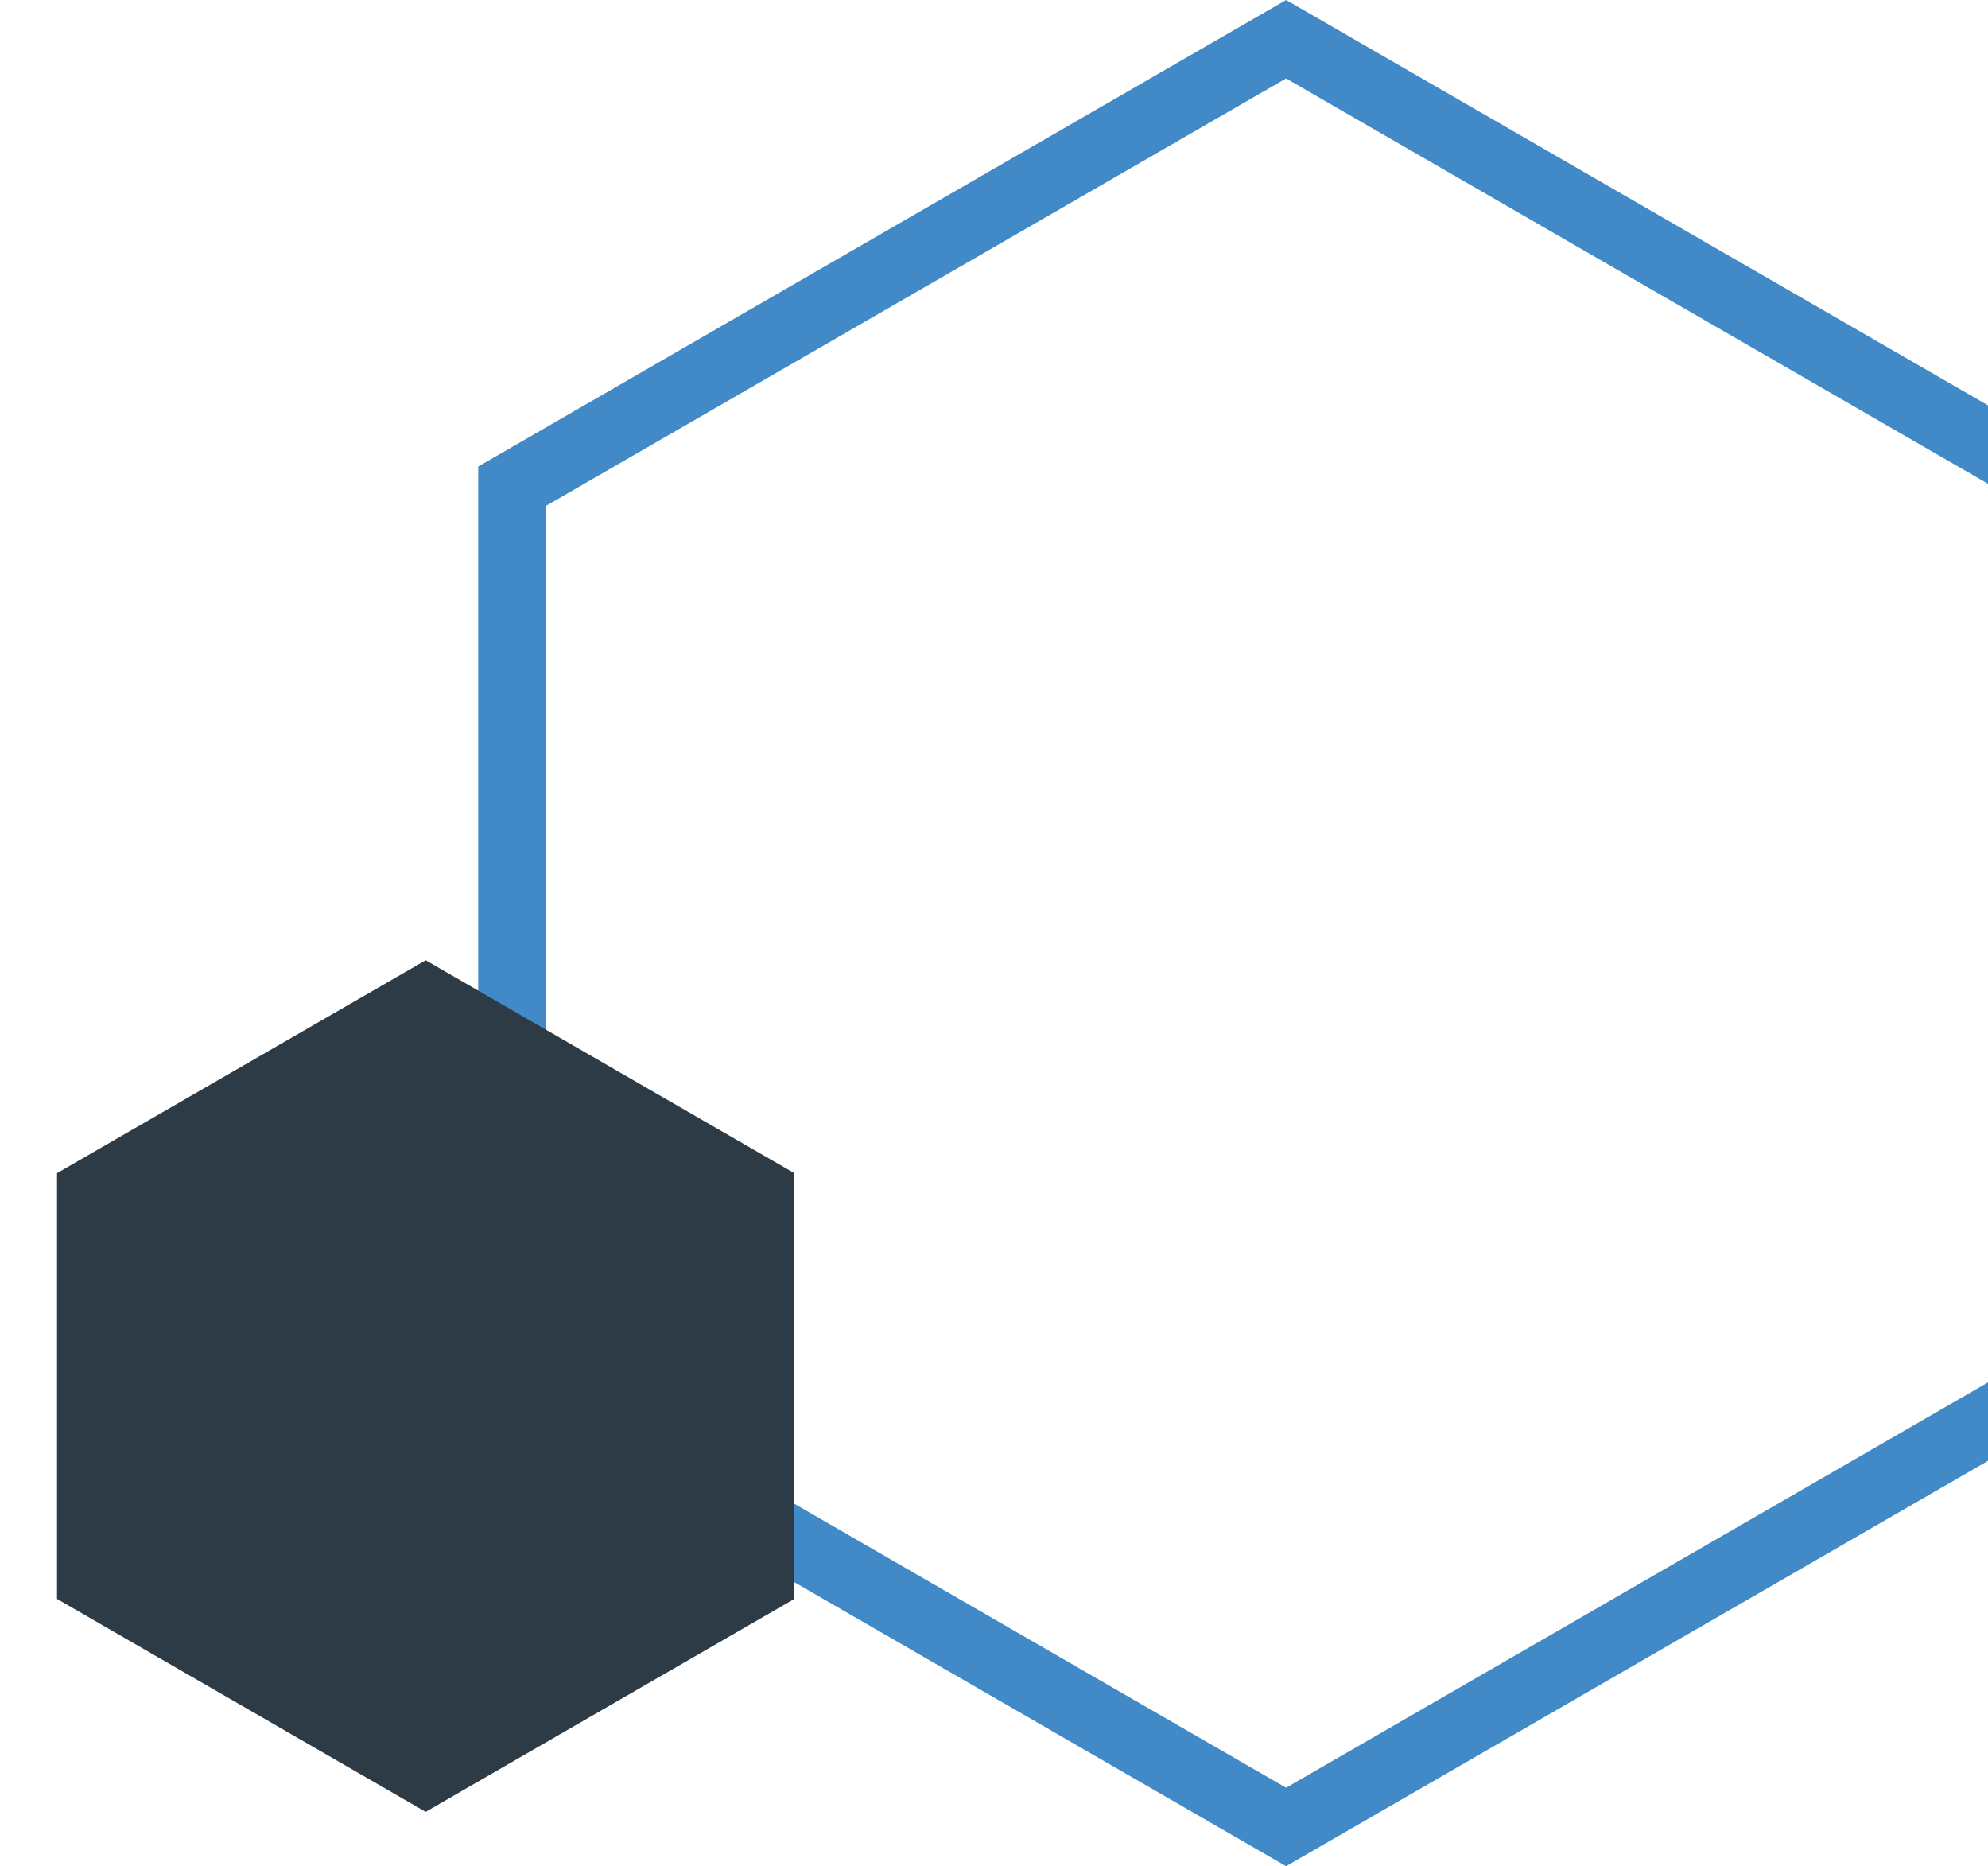
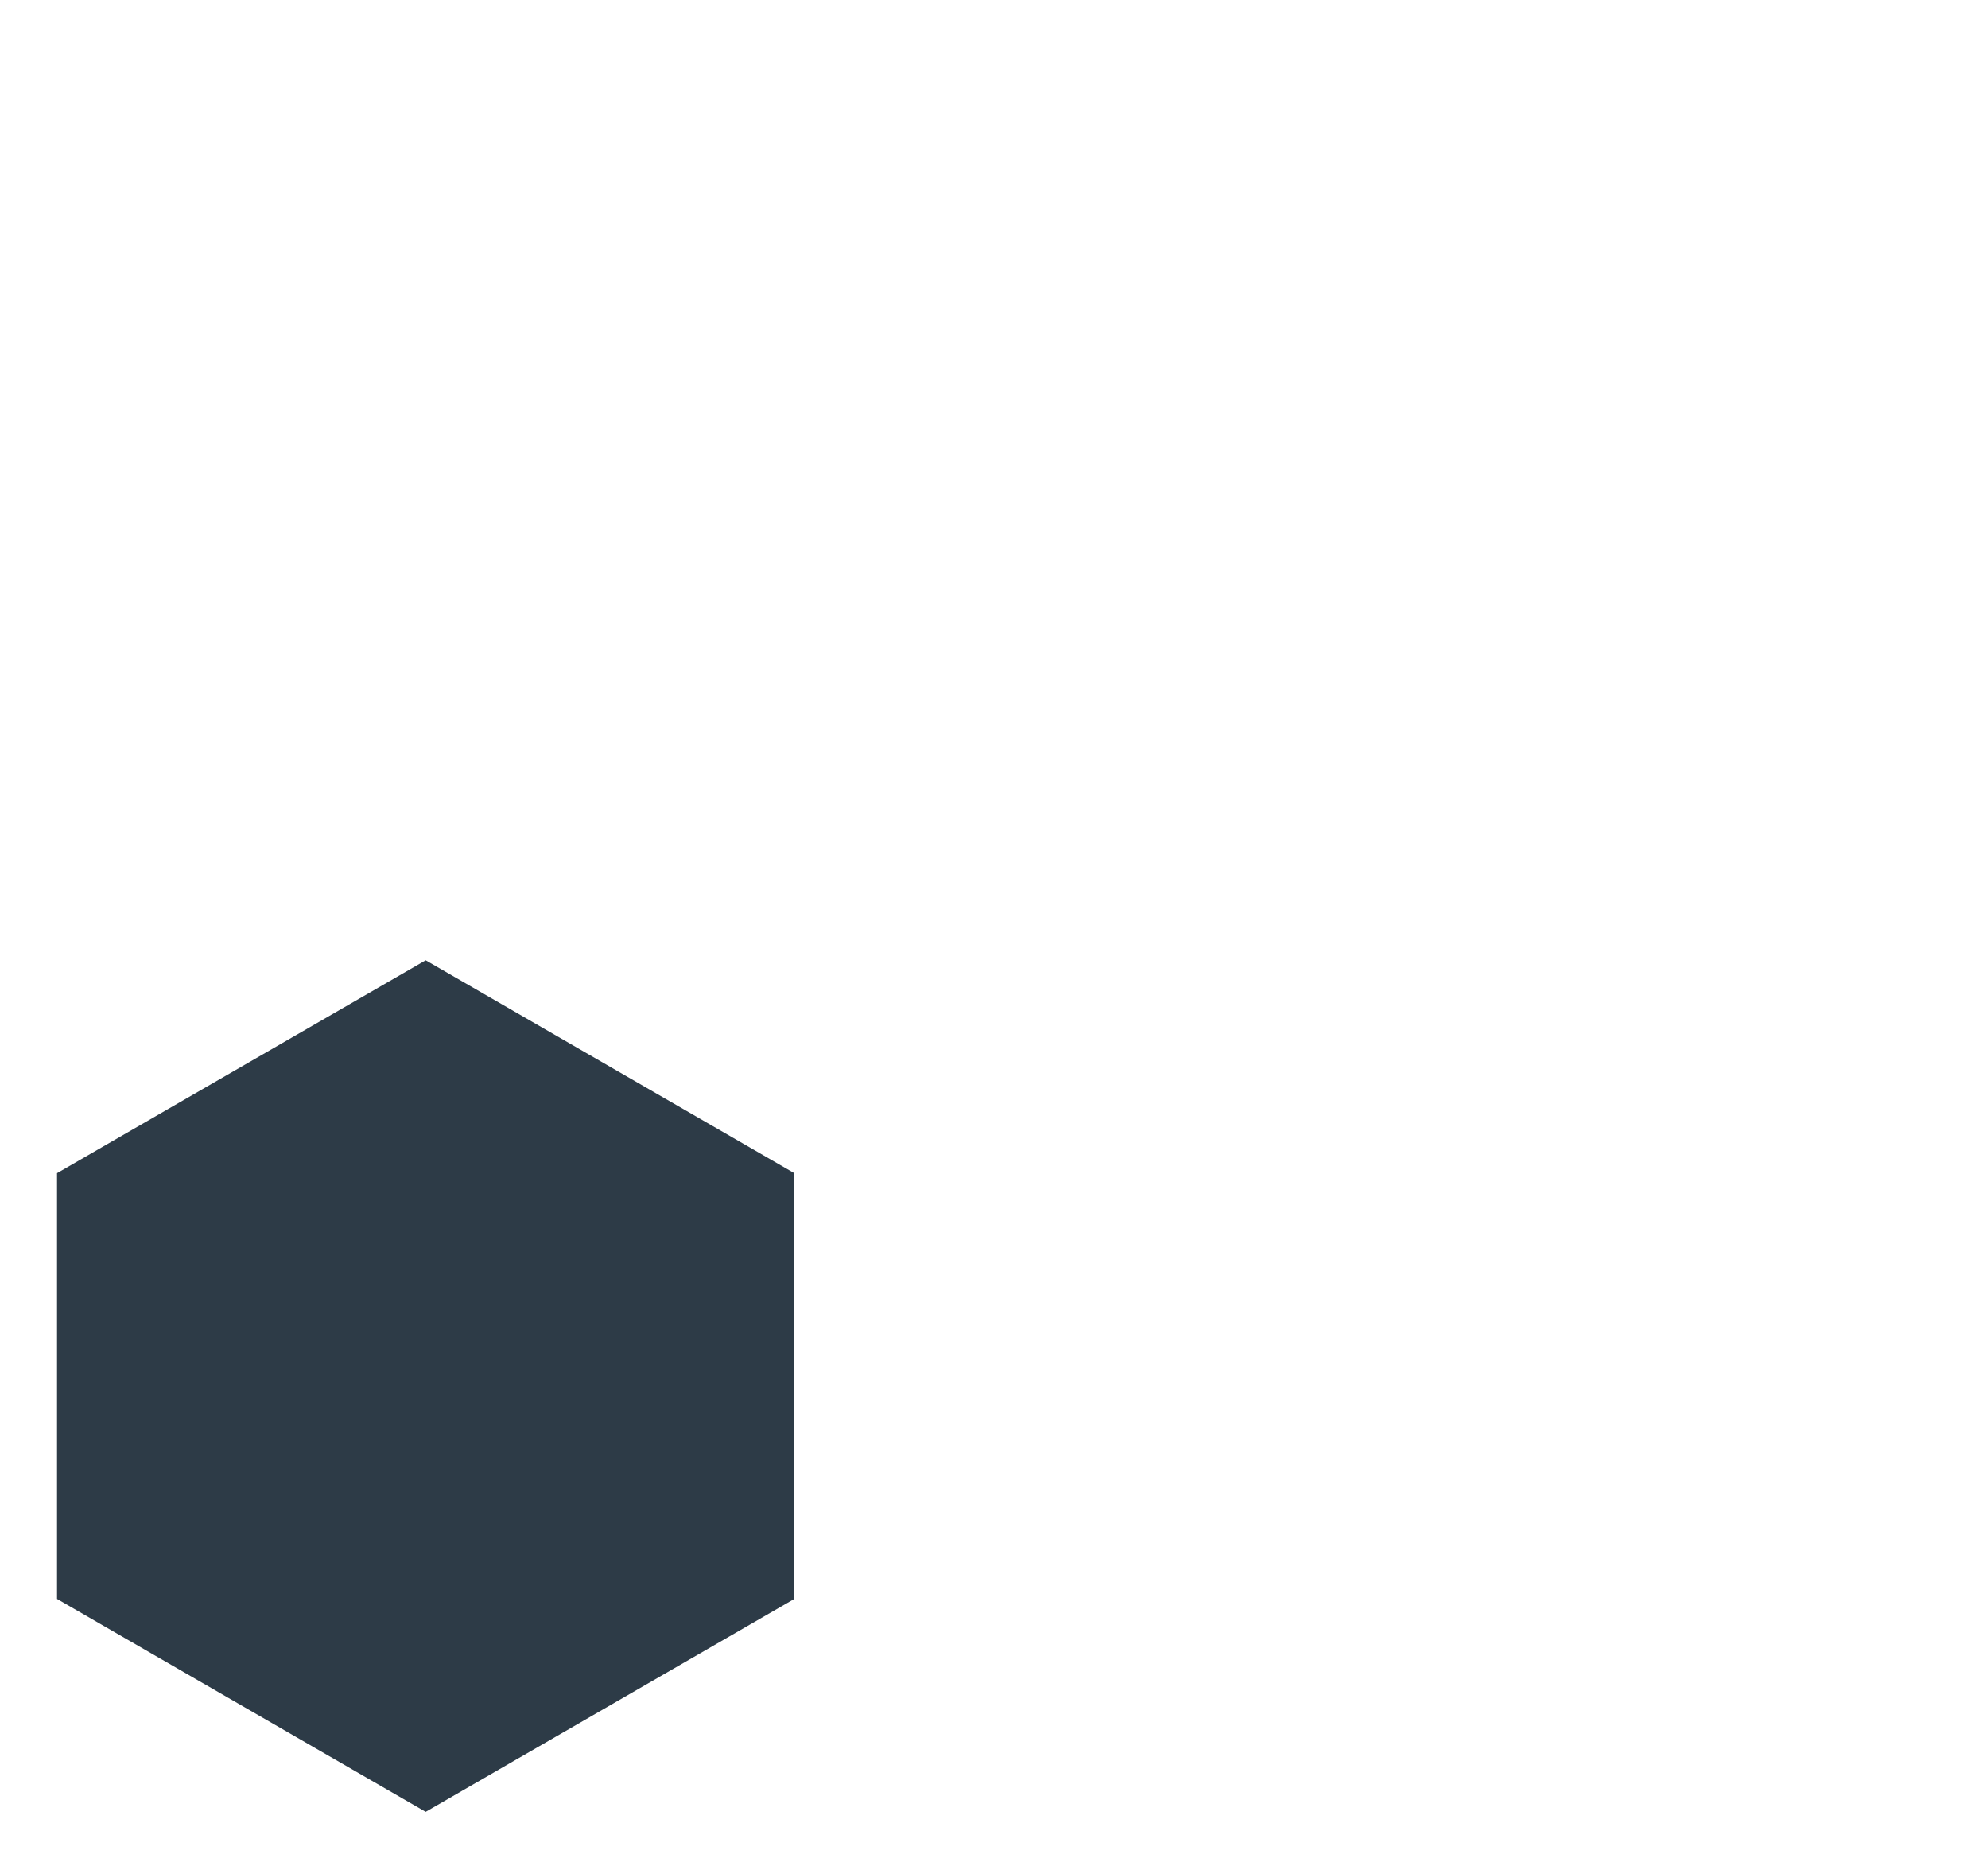
<svg xmlns="http://www.w3.org/2000/svg" width="439" height="412" viewBox="0 0 439 412" fill="none">
-   <path d="M113.099 107.33L284 8.66L454.901 107.33V304.67L284 403.34L113.099 304.67V107.33Z" stroke="#428AC7" stroke-width="15" />
  <path d="M94 212L175.406 259V353L94 400L12.594 353V259L94 212Z" fill="#2D3B47" />
</svg>